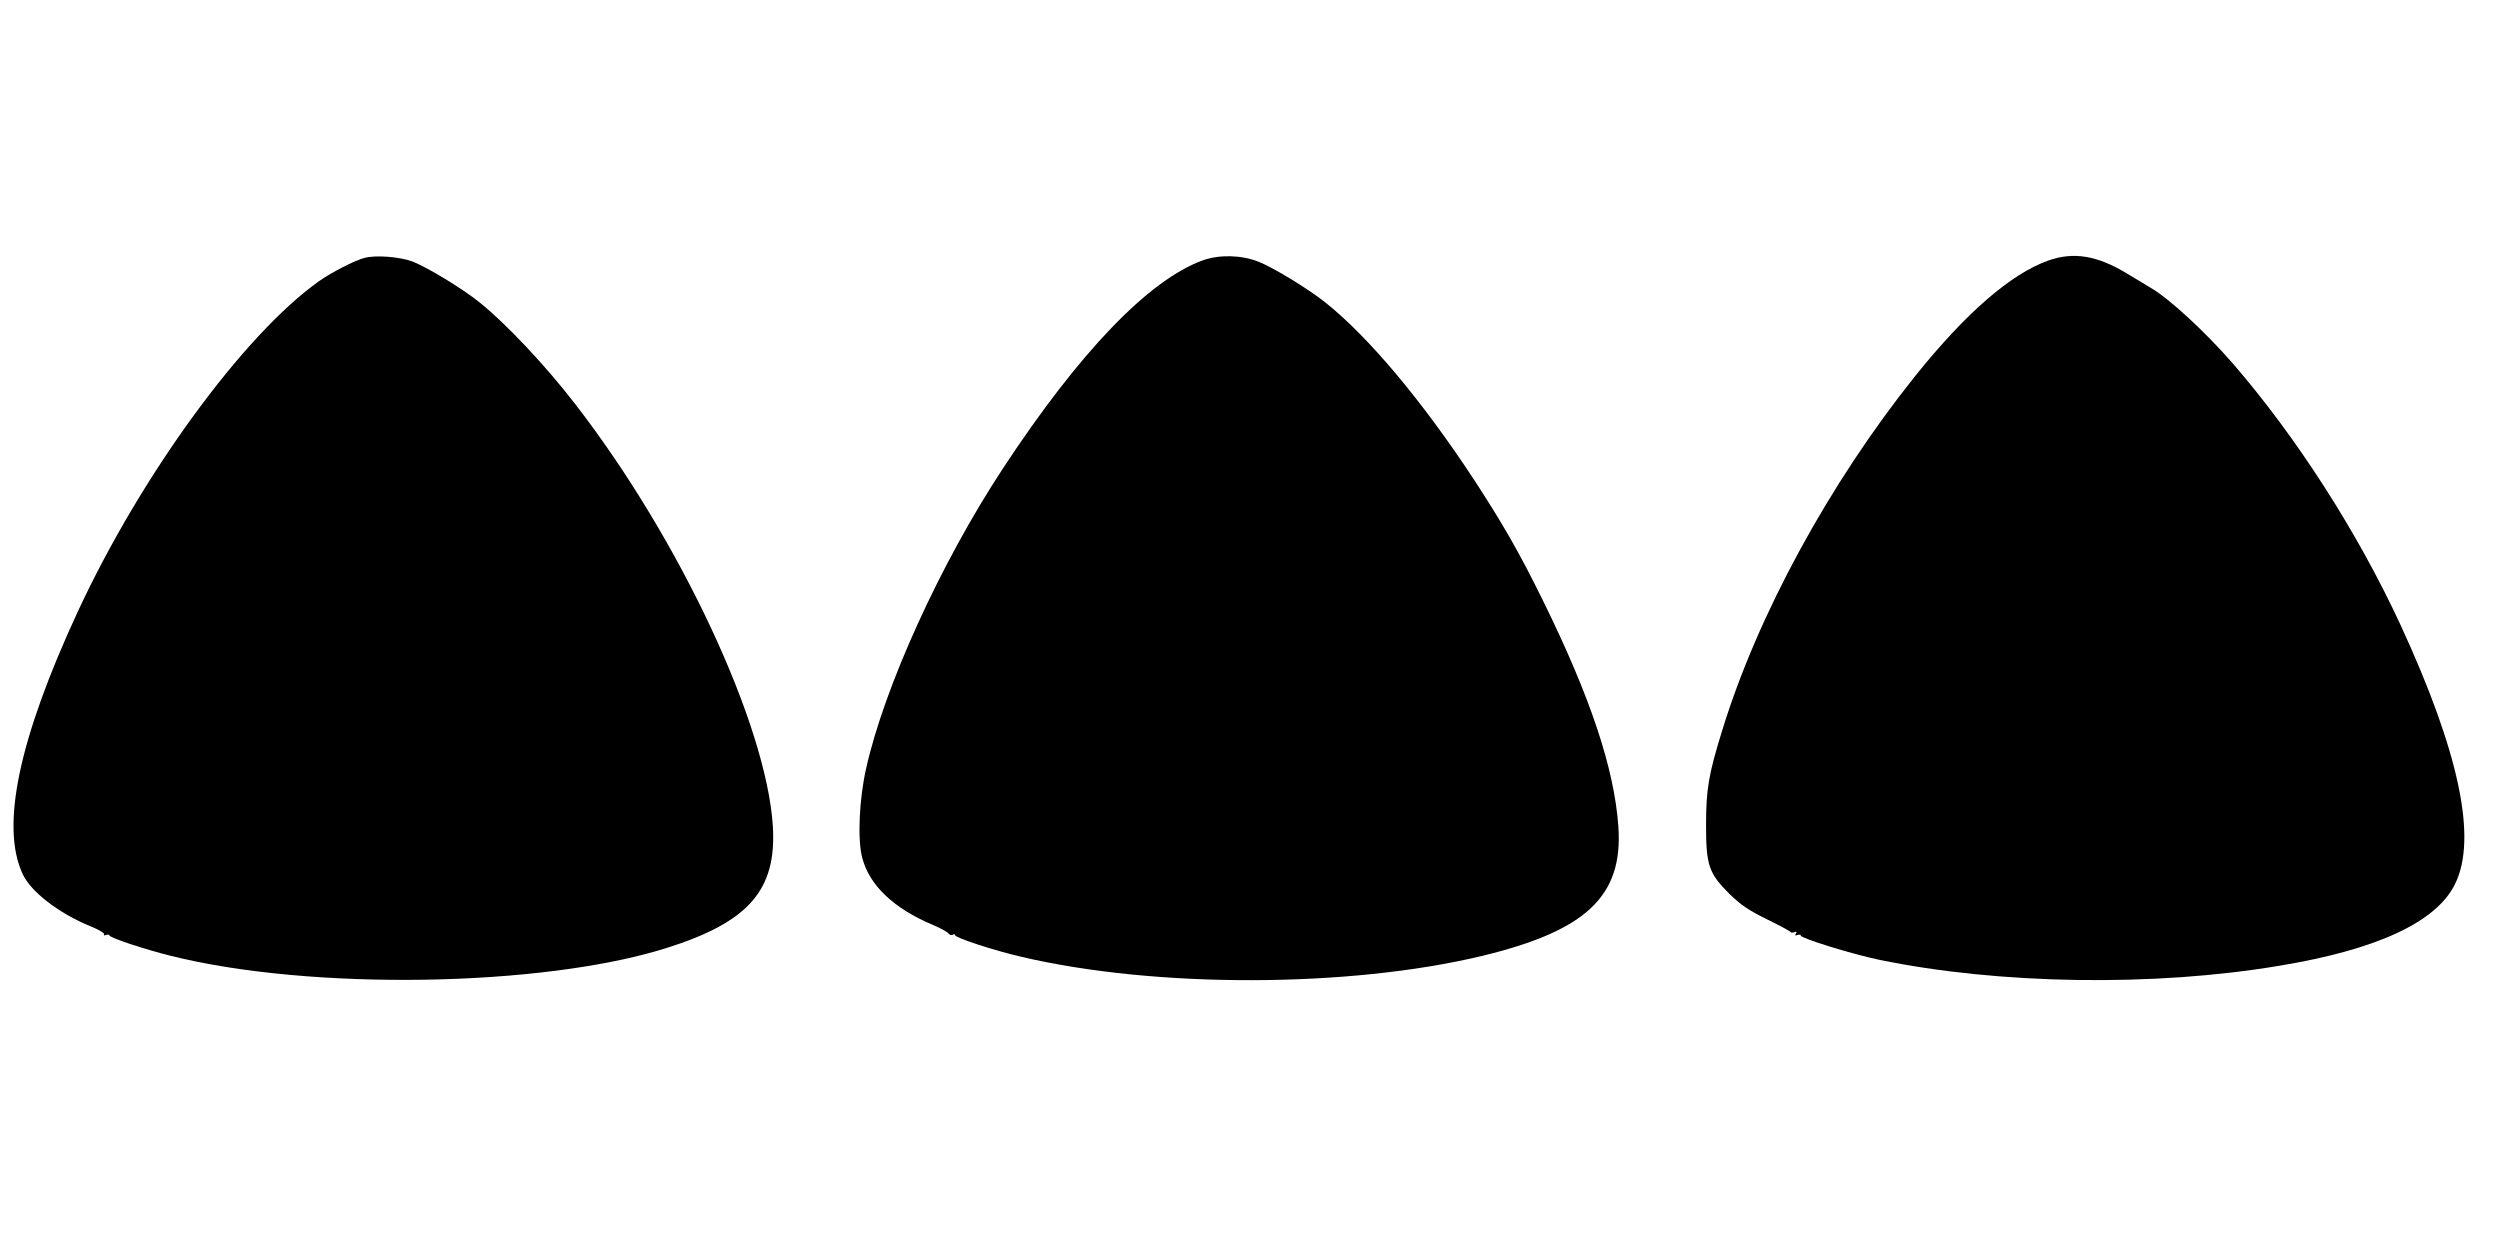
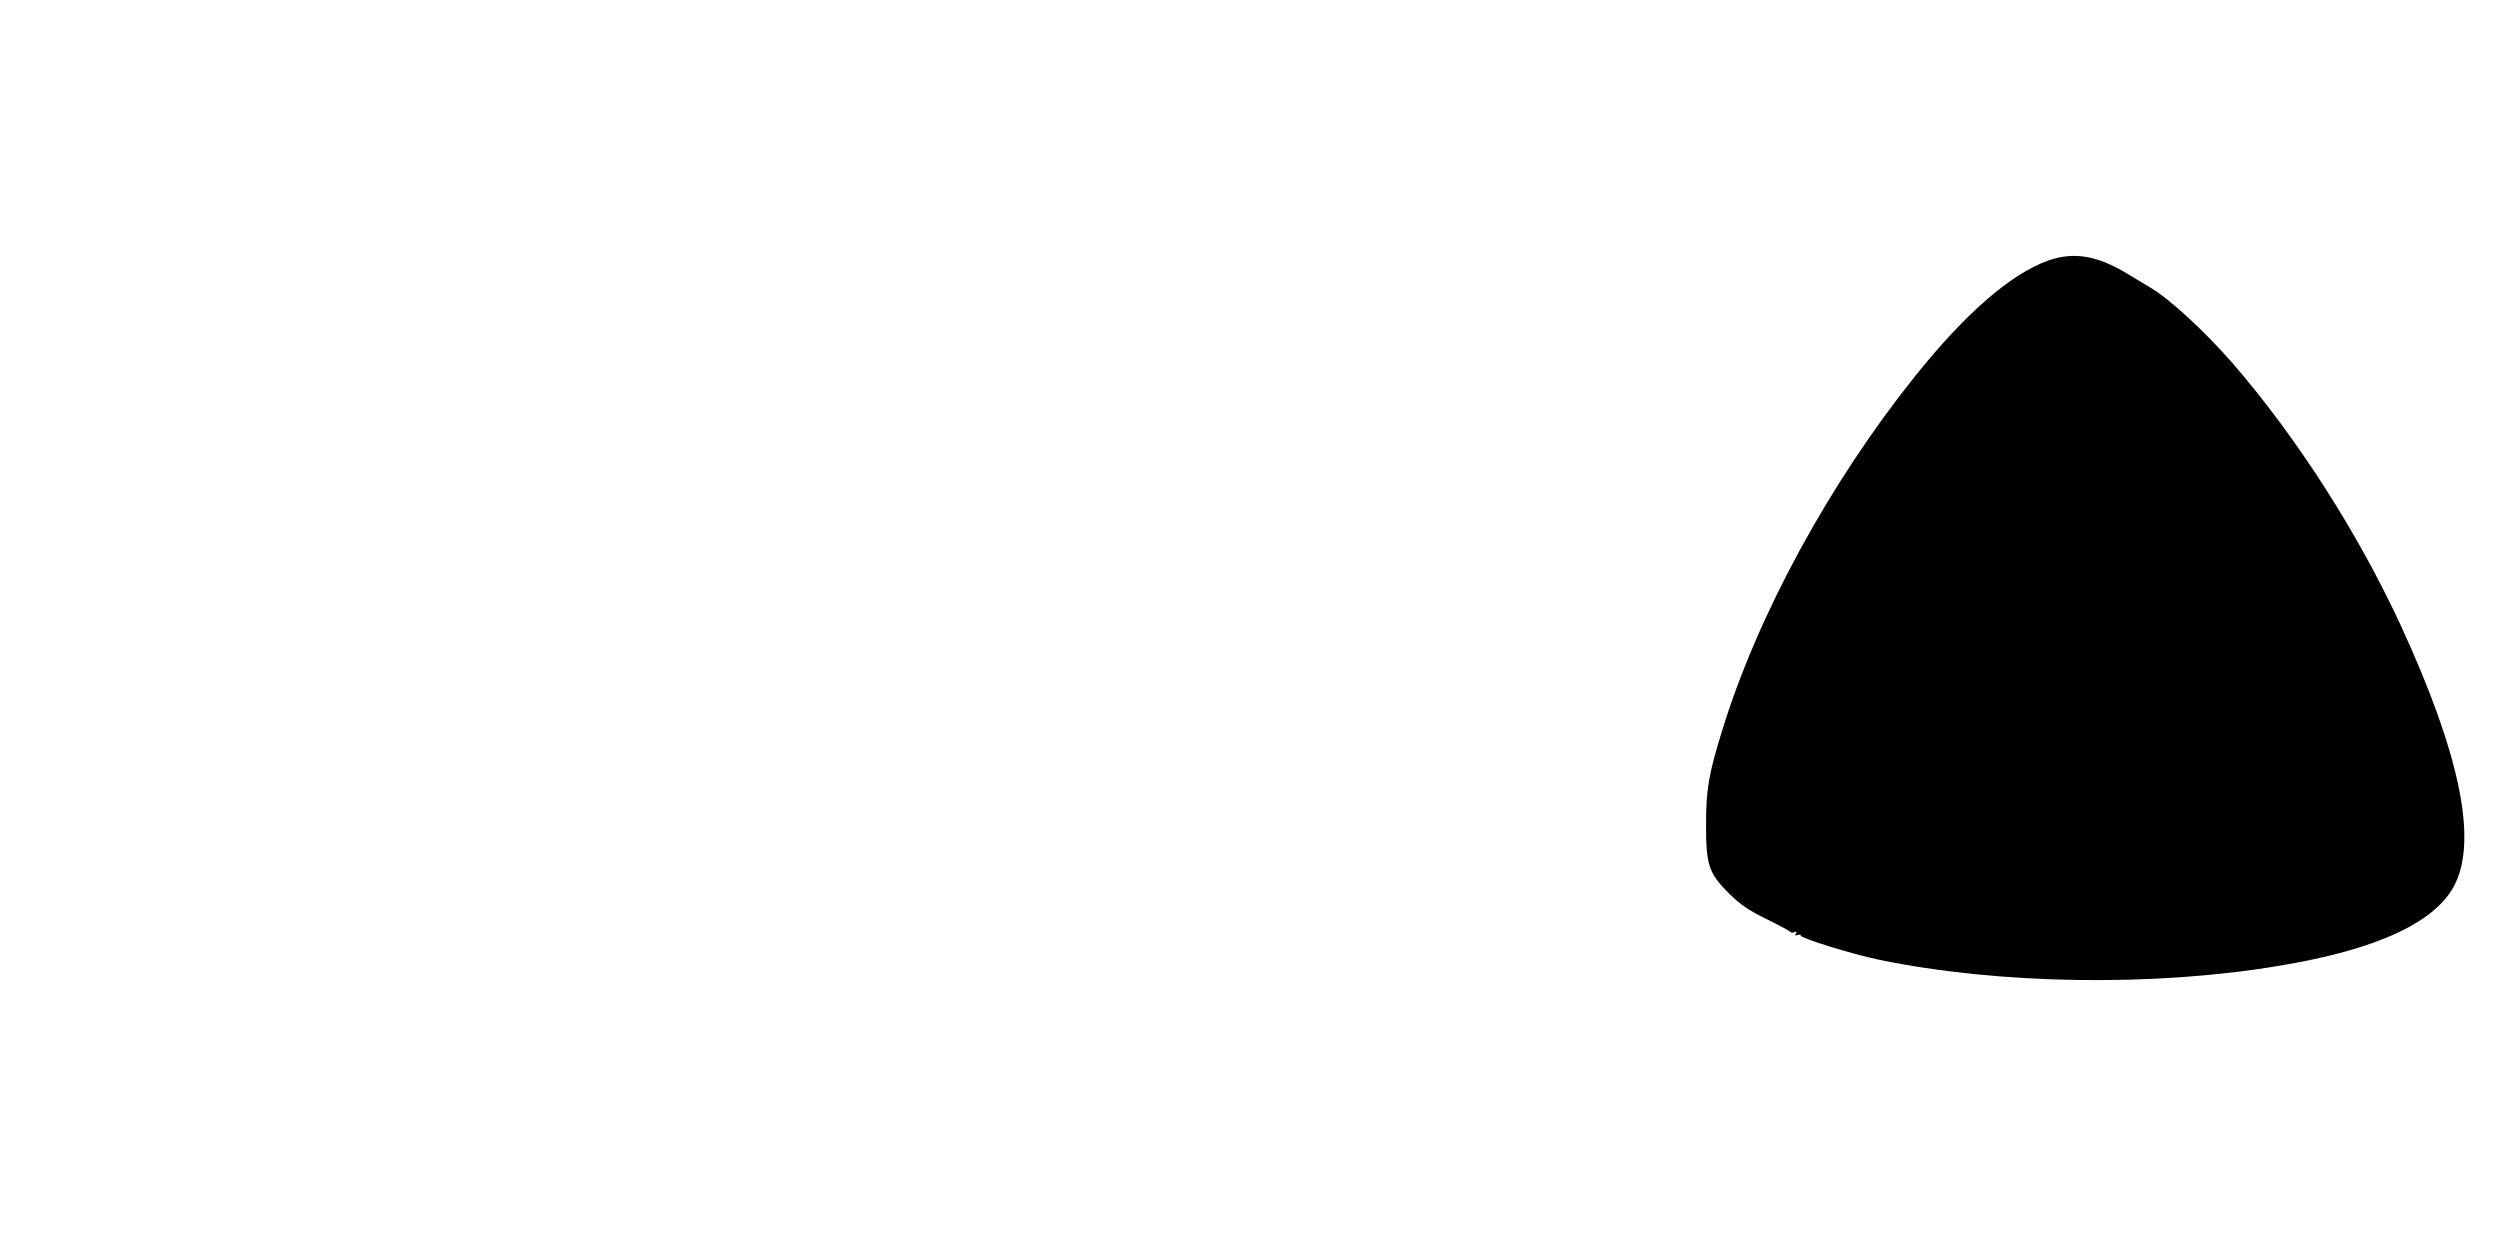
<svg xmlns="http://www.w3.org/2000/svg" version="1.0" width="1280pt" height="640pt" viewBox="0 0 1280 640" preserveAspectRatio="xMidYMid meet">
  <g transform="translate(0,640) scale(0.1,-0.1)" fill="#000000" stroke="none">
-     <path d="M1868 5080 c-52 -13 -172 -75 -238 -122 -386 -276 -908 -992 -1232 -1690 -302 -652 -396 -1099 -282 -1343 42 -91 185 -201 346 -267 43 -17 74 -36 71 -41 -4 -6 1 -8 10 -4 10 3 17 2 17 -2 0 -12 182 -72 315 -105 716 -179 1902 -160 2537 40 422 133 565 297 545 624 -33 521 -475 1467 -1011 2160 -154 200 -357 415 -491 522 -88 71 -268 180 -343 209 -64 24 -185 34 -244 19z" />
-     <path d="M6158 5067 c-277 -101 -631 -469 -1024 -1067 -319 -485 -607 -1118 -700 -1537 -35 -157 -44 -359 -20 -453 37 -143 160 -260 363 -346 38 -16 73 -35 79 -43 6 -8 16 -11 22 -7 7 4 12 3 12 -2 0 -13 197 -78 340 -111 686 -161 1674 -159 2355 4 537 129 726 307 701 663 -21 298 -143 663 -386 1157 -120 244 -207 396 -357 625 -264 401 -538 727 -758 902 -88 70 -270 181 -344 209 -87 34 -199 36 -283 6z" />
    <path d="M10487 5066 c-191 -68 -422 -268 -681 -591 -438 -547 -807 -1223 -989 -1817 -69 -223 -82 -299 -82 -483 0 -206 14 -246 119 -351 60 -58 93 -81 191 -130 66 -32 121 -62 123 -66 2 -4 10 -4 19 -1 12 5 14 3 8 -7 -6 -10 -4 -12 8 -7 10 3 17 2 17 -3 0 -14 262 -95 401 -124 615 -127 1409 -139 2053 -30 500 83 801 224 896 418 115 234 21 676 -280 1328 -220 474 -529 956 -857 1336 -142 163 -328 335 -424 390 -19 11 -72 43 -118 71 -153 93 -274 113 -404 67z" />
  </g>
</svg>